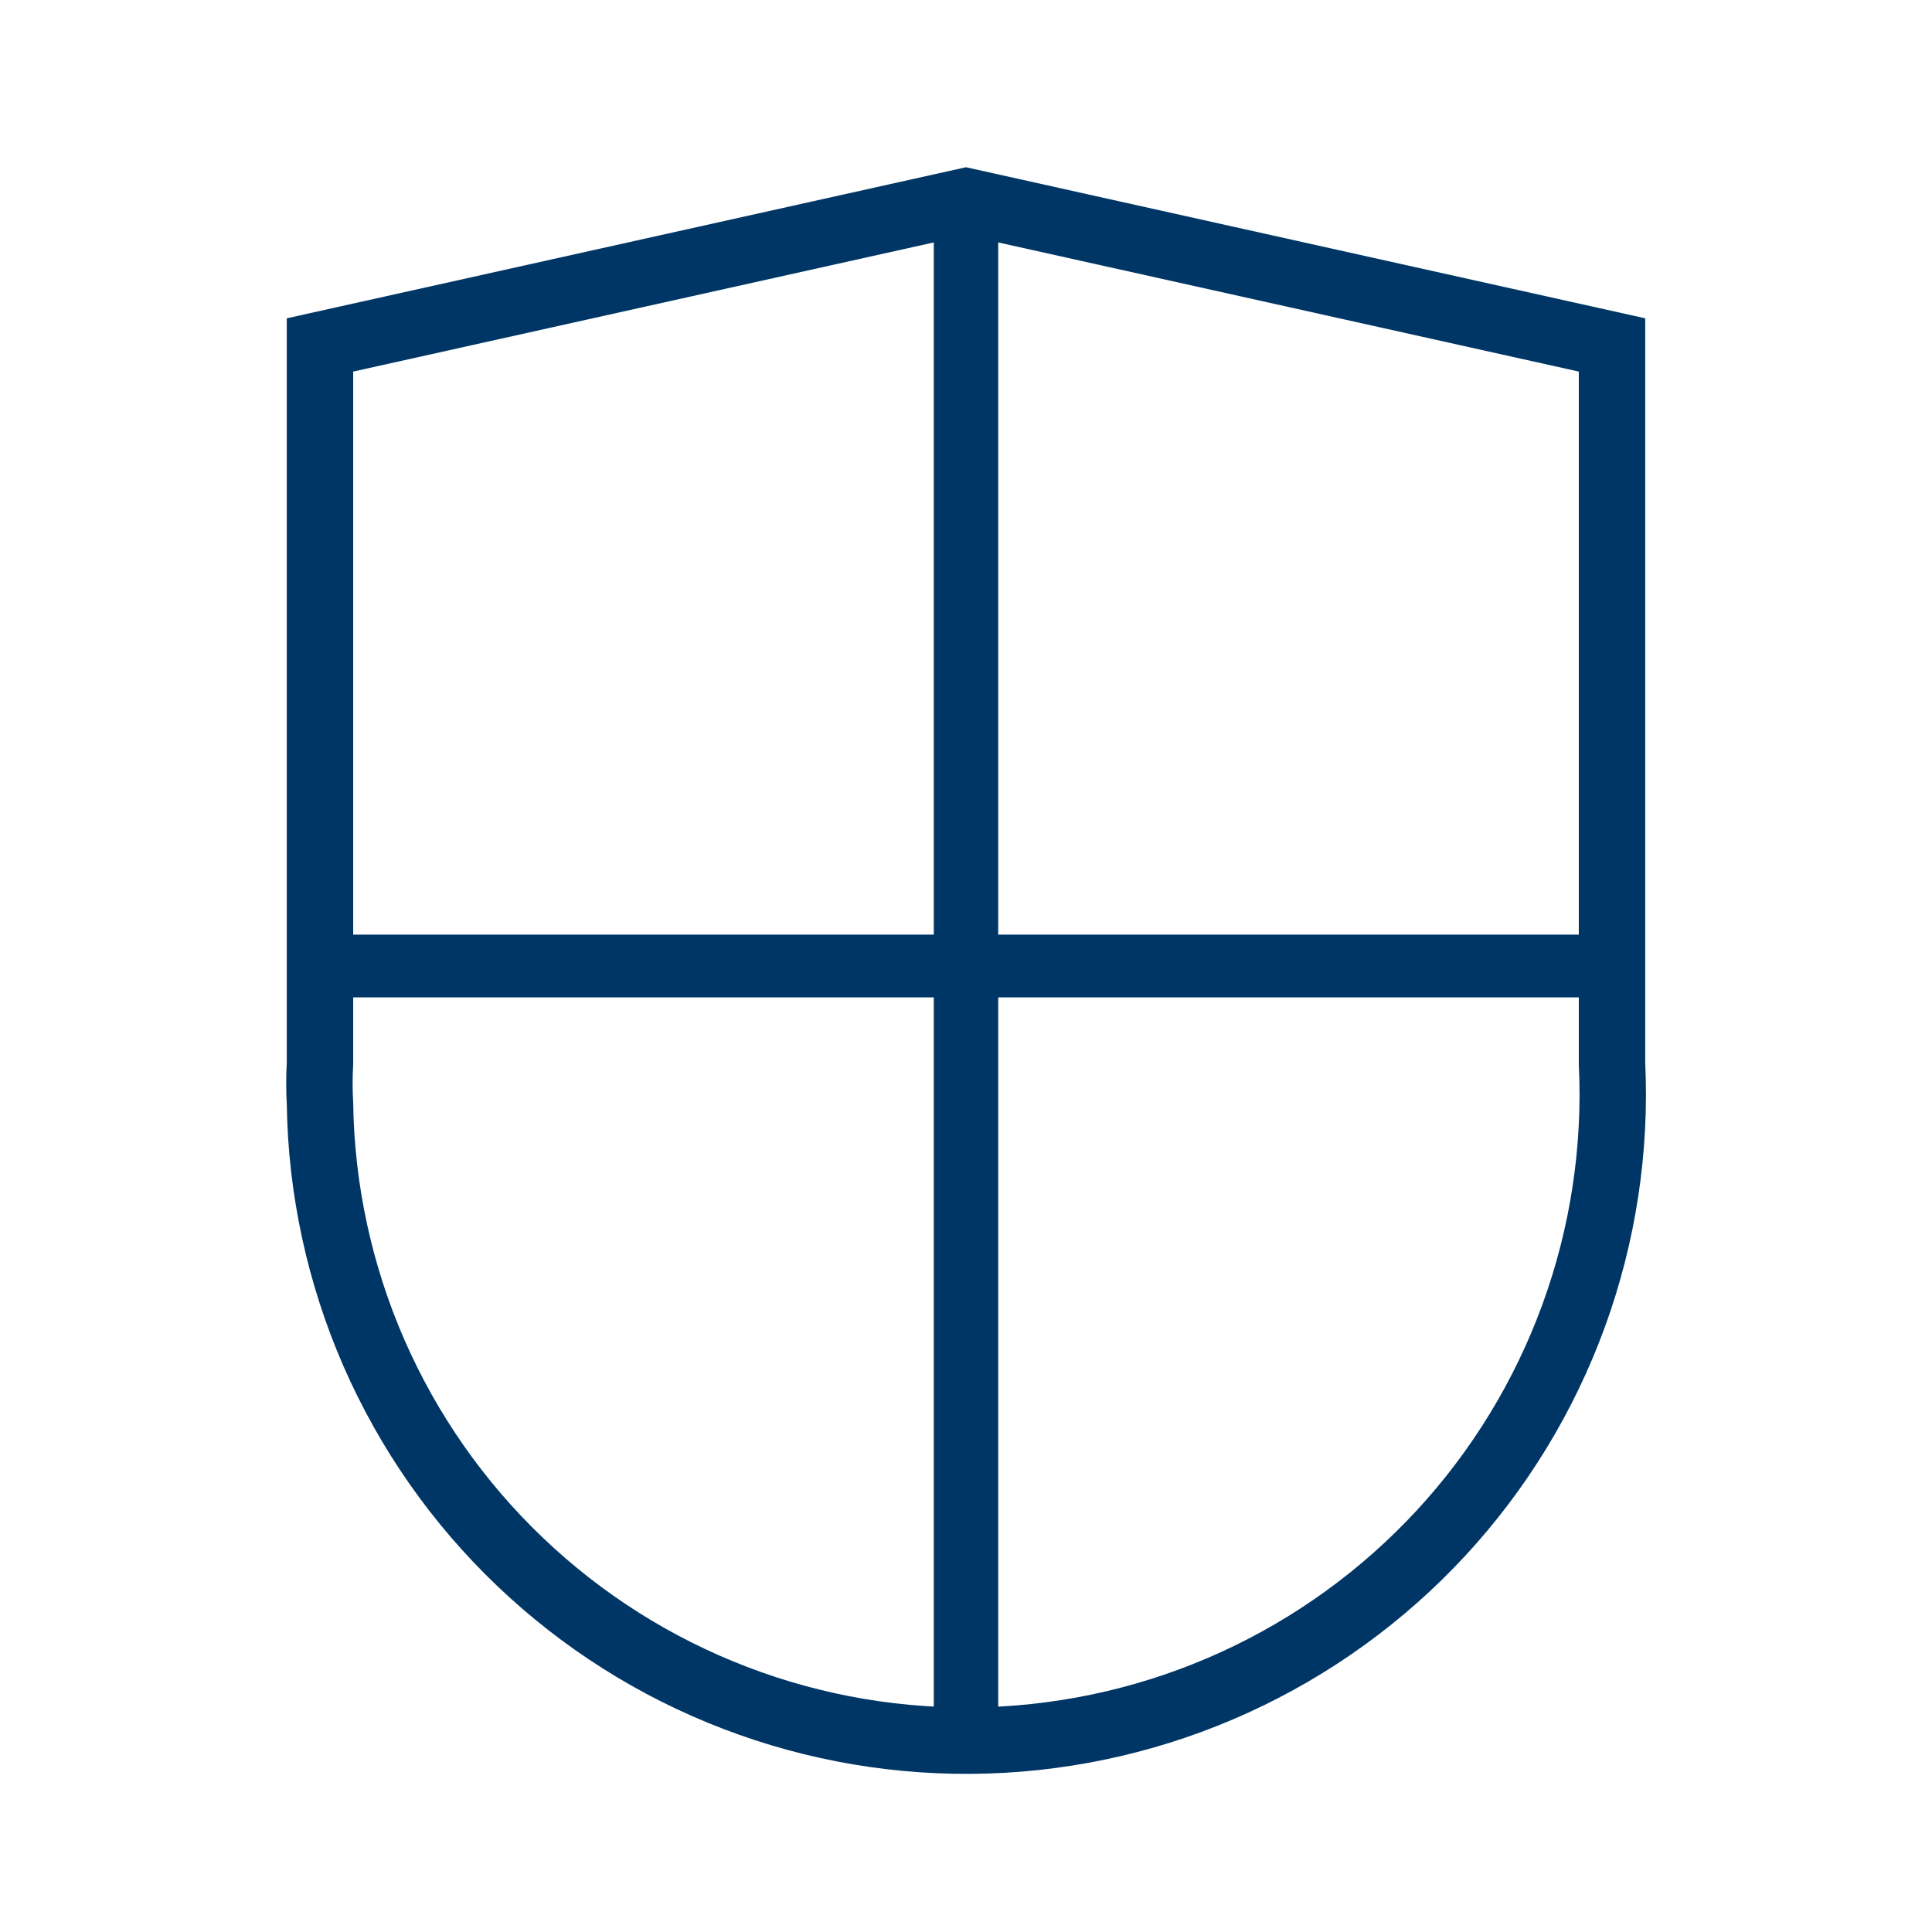
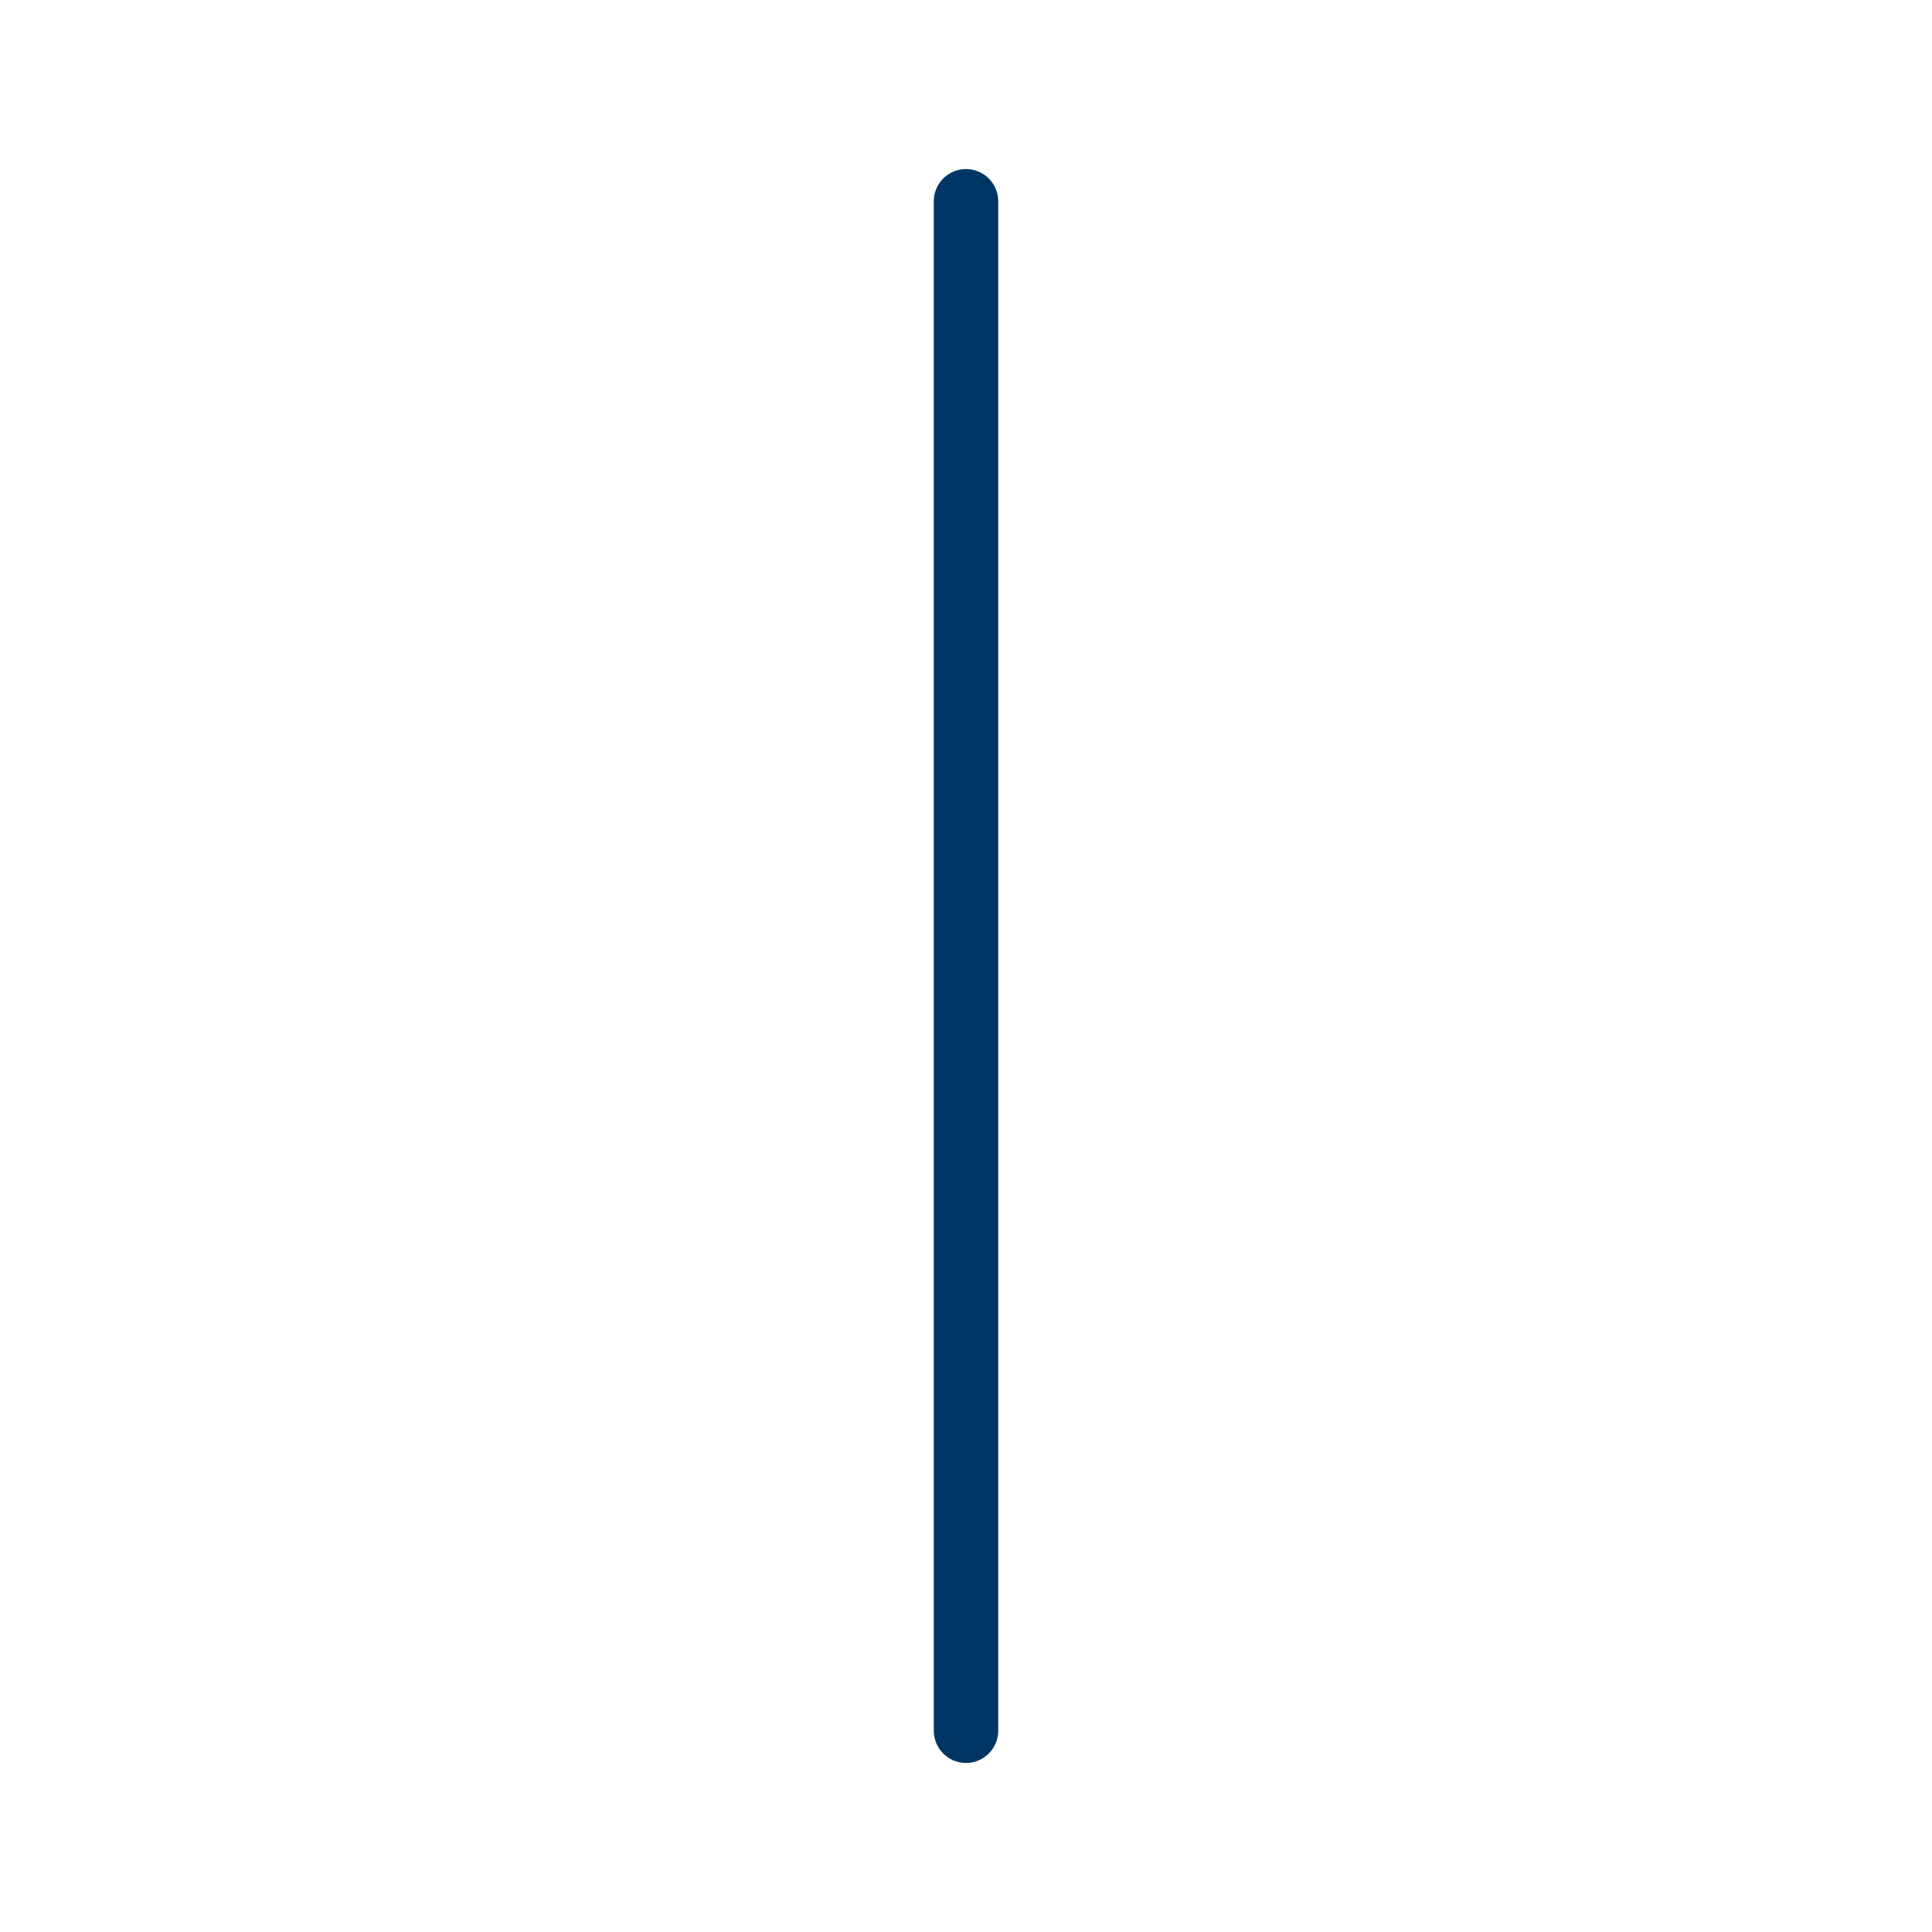
<svg xmlns="http://www.w3.org/2000/svg" width="48" height="48" viewBox="0 0 48 48" fill="none">
-   <path d="M40.05 26.42C40.152 28.549 39.829 30.677 39.1 32.68C38.371 34.683 37.25 36.521 35.804 38.086C34.357 39.651 32.613 40.913 30.674 41.798C28.735 42.683 26.639 43.172 24.509 43.239C22.378 43.305 20.256 42.947 18.265 42.184C16.275 41.422 14.456 40.271 12.915 38.799C11.373 37.327 10.141 35.562 9.288 33.609C8.436 31.655 7.981 29.551 7.95 27.42C7.931 27.087 7.931 26.753 7.95 26.42V8.57L24 5L40.05 8.57V26.42Z" stroke="#003665" stroke-width="1.65" stroke-miterlimit="8" stroke-linecap="square" />
  <path d="M24 5V43" stroke="#003665" stroke-width="1.6" stroke-linecap="round" stroke-linejoin="round" />
-   <path d="M40 24H8" stroke="#003665" stroke-width="1.56" stroke-linecap="round" stroke-linejoin="round" />
</svg>